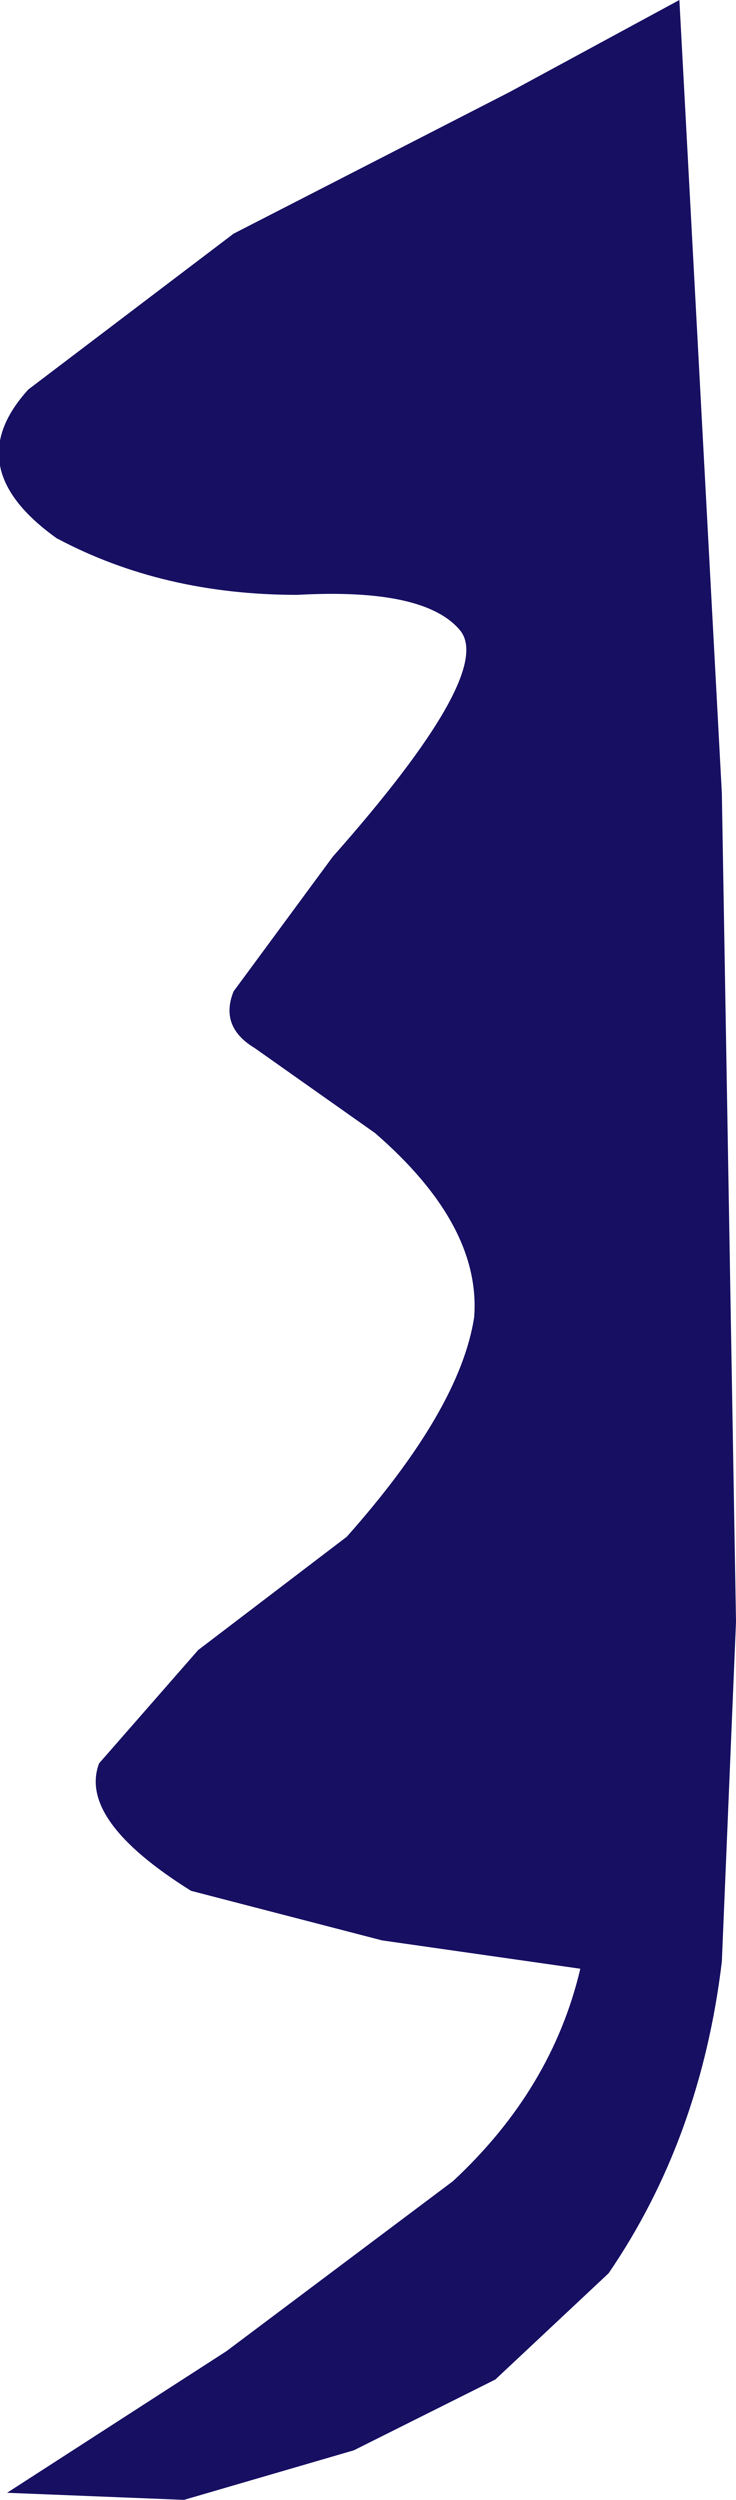
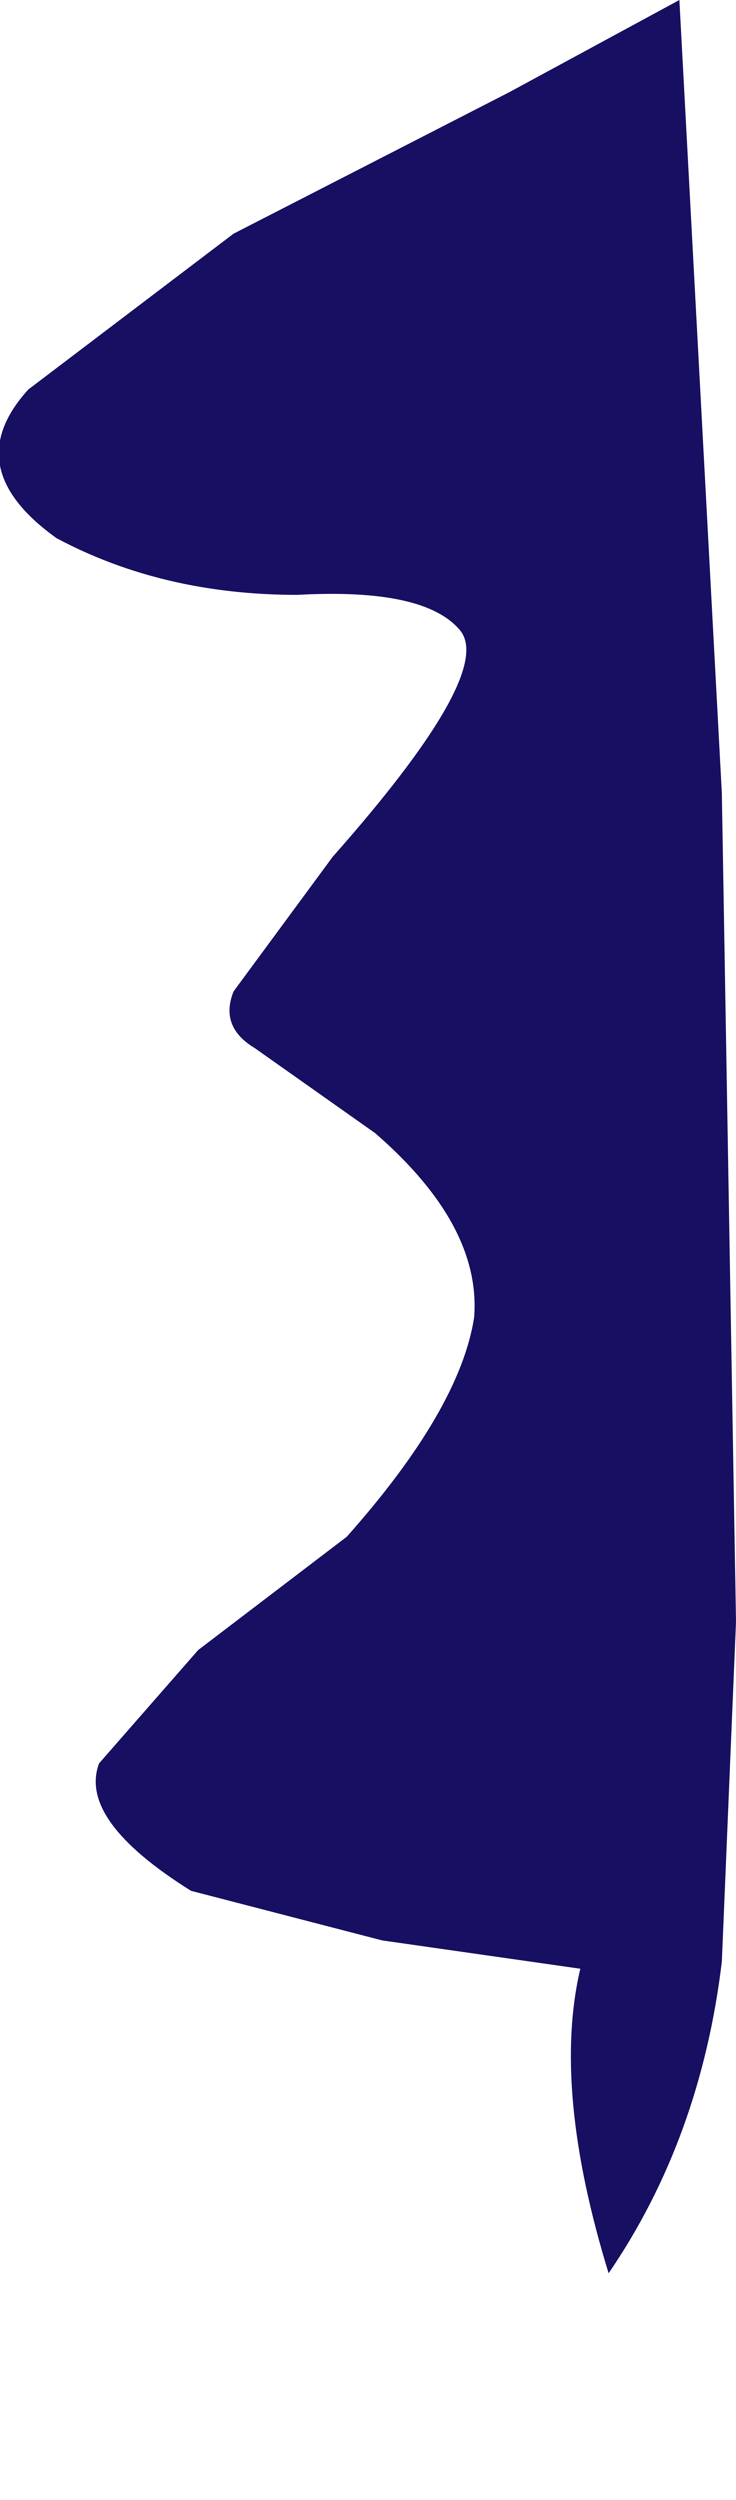
<svg xmlns="http://www.w3.org/2000/svg" height="17.65px" width="5.2px">
  <g transform="matrix(1.0, 0.0, 0.0, 1.0, 0.0, -0.25)">
-     <path d="M3.6 0.9 L4.8 0.25 5.1 5.85 5.2 11.7 5.1 14.1 Q4.95 15.35 4.3 16.3 L3.5 17.05 2.5 17.55 1.3 17.9 0.05 17.85 1.6 16.85 3.2 15.65 Q3.9 15.0 4.1 14.15 L2.7 13.95 1.35 13.6 Q0.55 13.1 0.7 12.7 L1.4 11.9 2.45 11.1 Q3.25 10.2 3.35 9.55 3.4 8.9 2.65 8.25 L1.8 7.65 Q1.55 7.5 1.65 7.25 L2.35 6.3 Q3.5 5.0 3.25 4.7 3.0 4.4 2.1 4.45 1.15 4.45 0.4 4.05 -0.3 3.55 0.2 3.0 L1.65 1.9 3.6 0.9" fill="#160f62" fill-rule="evenodd" stroke="none" />
+     <path d="M3.6 0.9 L4.8 0.25 5.1 5.85 5.2 11.7 5.1 14.1 Q4.95 15.35 4.3 16.3 Q3.9 15.0 4.1 14.15 L2.7 13.95 1.35 13.6 Q0.55 13.1 0.7 12.7 L1.4 11.9 2.45 11.1 Q3.25 10.2 3.35 9.55 3.4 8.9 2.65 8.25 L1.8 7.65 Q1.55 7.5 1.65 7.25 L2.35 6.3 Q3.5 5.0 3.25 4.7 3.0 4.4 2.1 4.45 1.15 4.45 0.4 4.05 -0.3 3.55 0.2 3.0 L1.65 1.9 3.6 0.9" fill="#160f62" fill-rule="evenodd" stroke="none" />
  </g>
</svg>